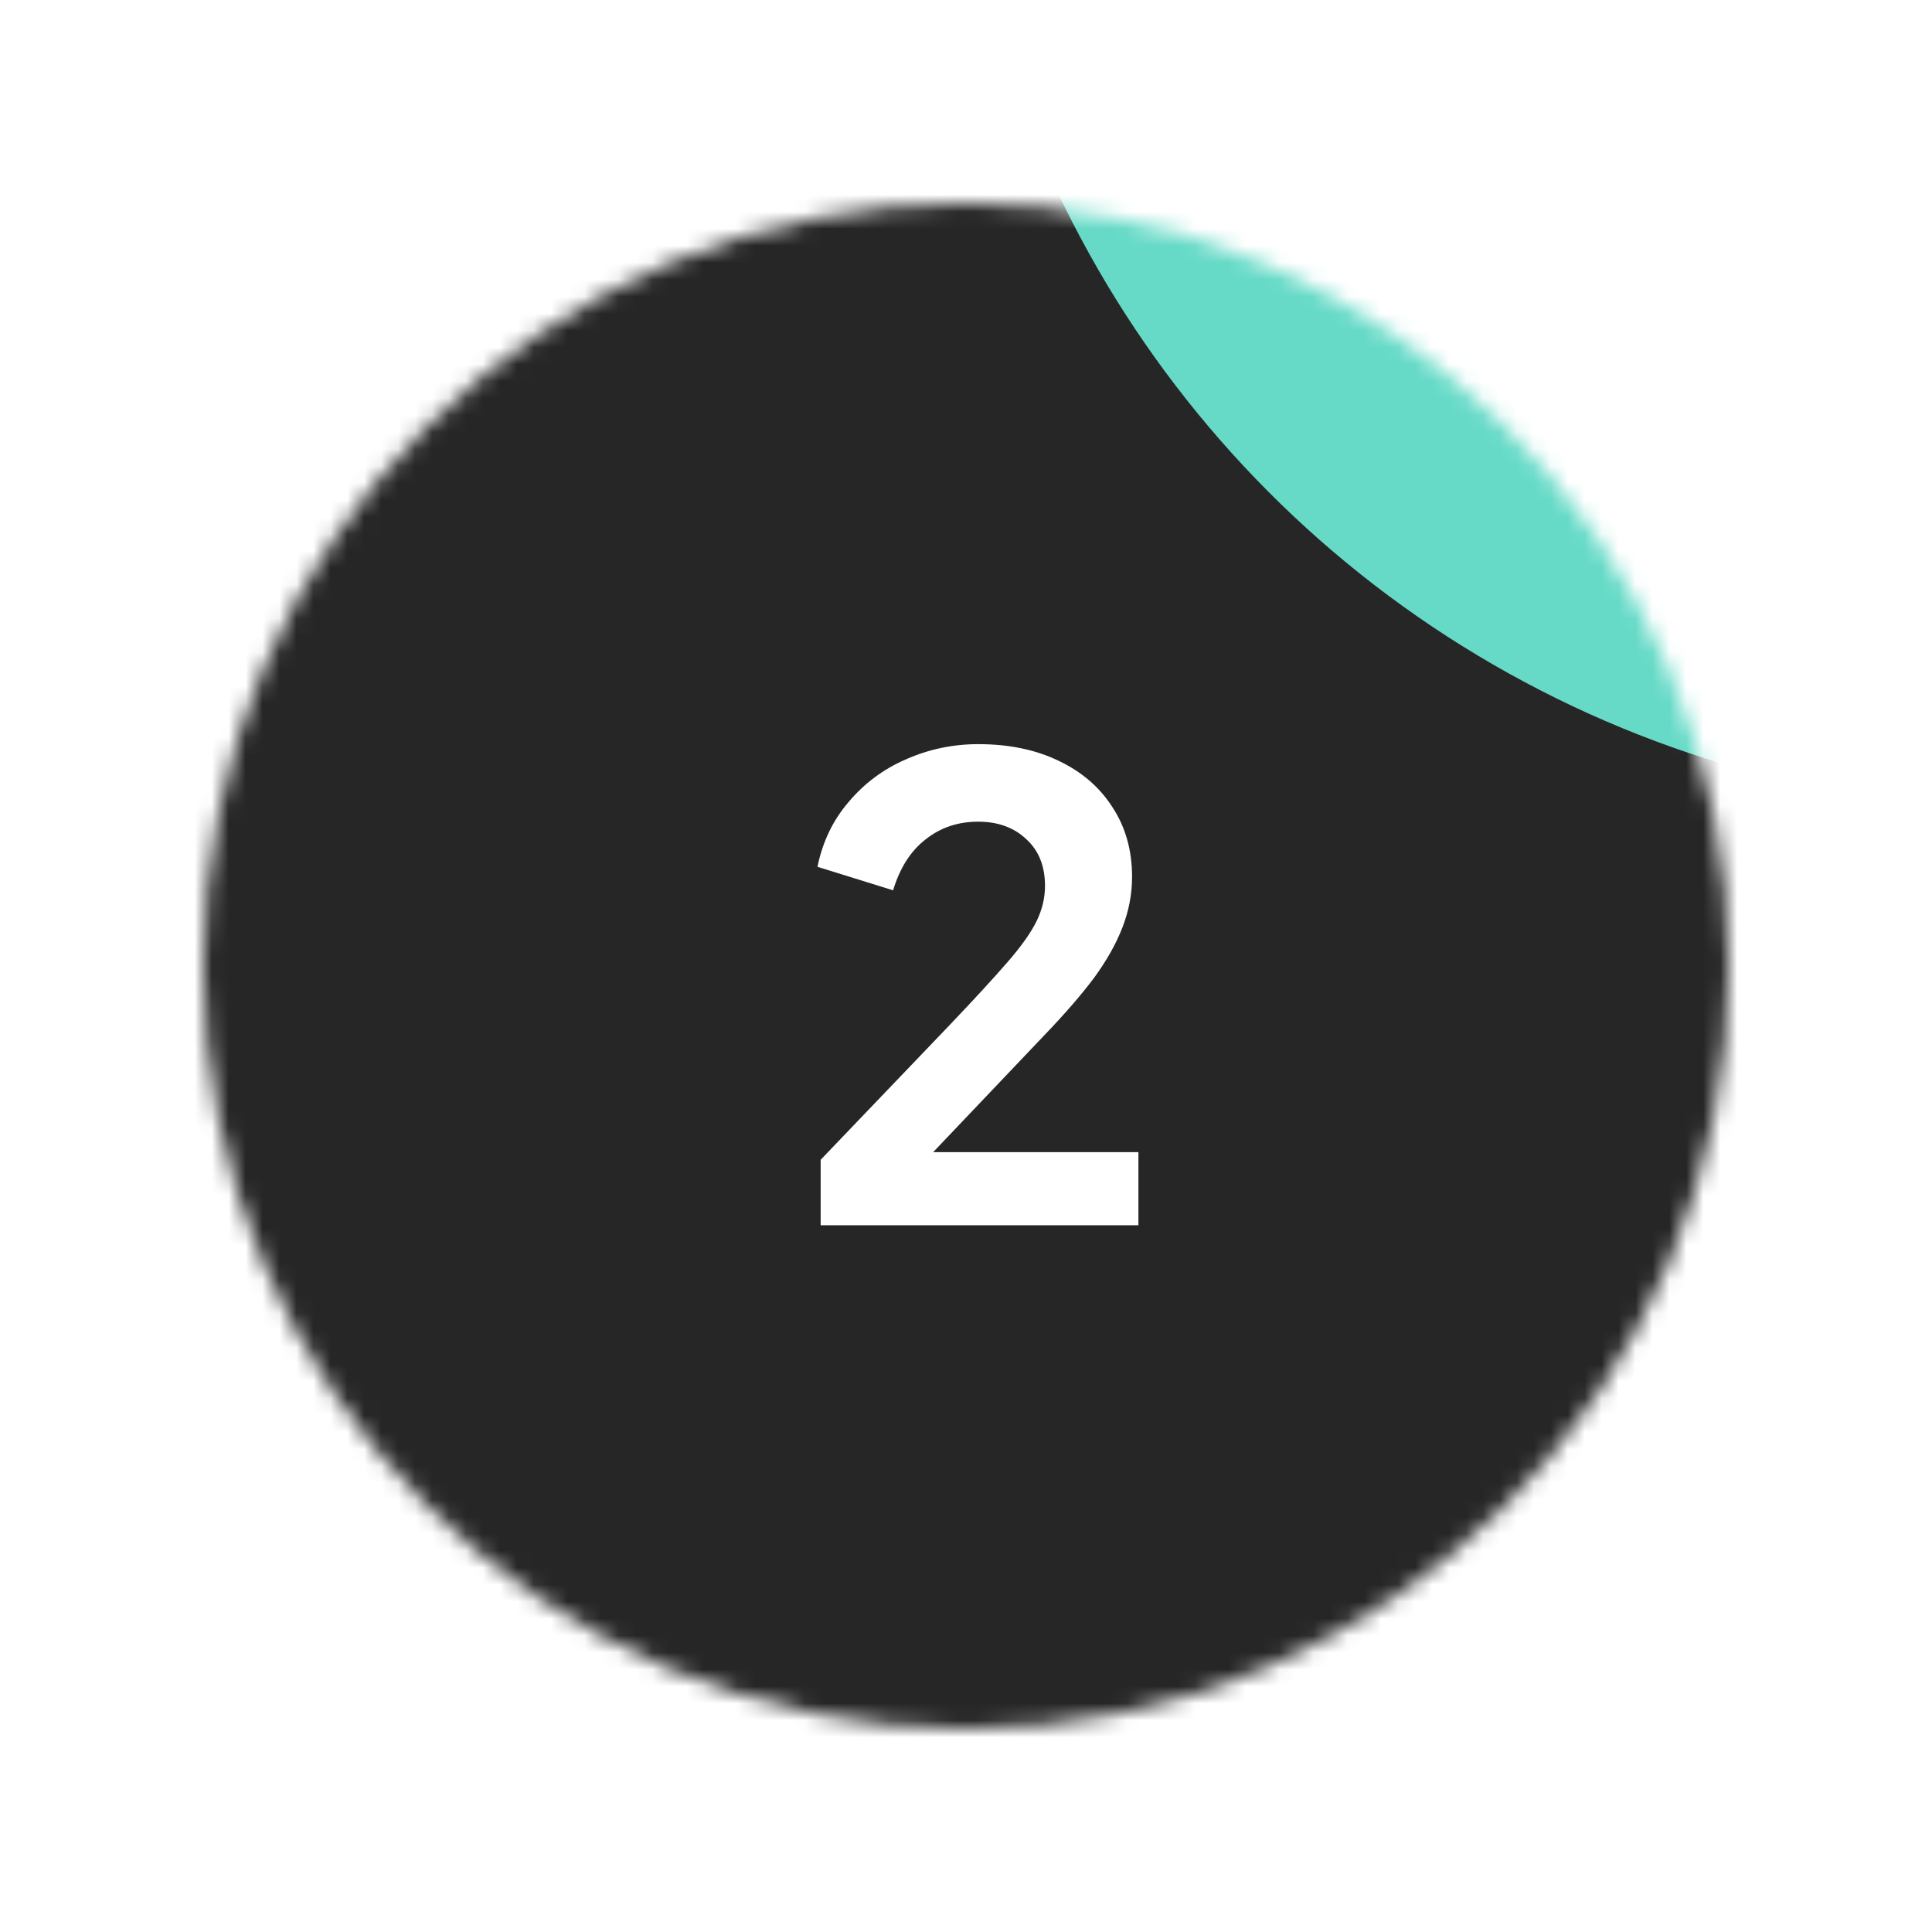
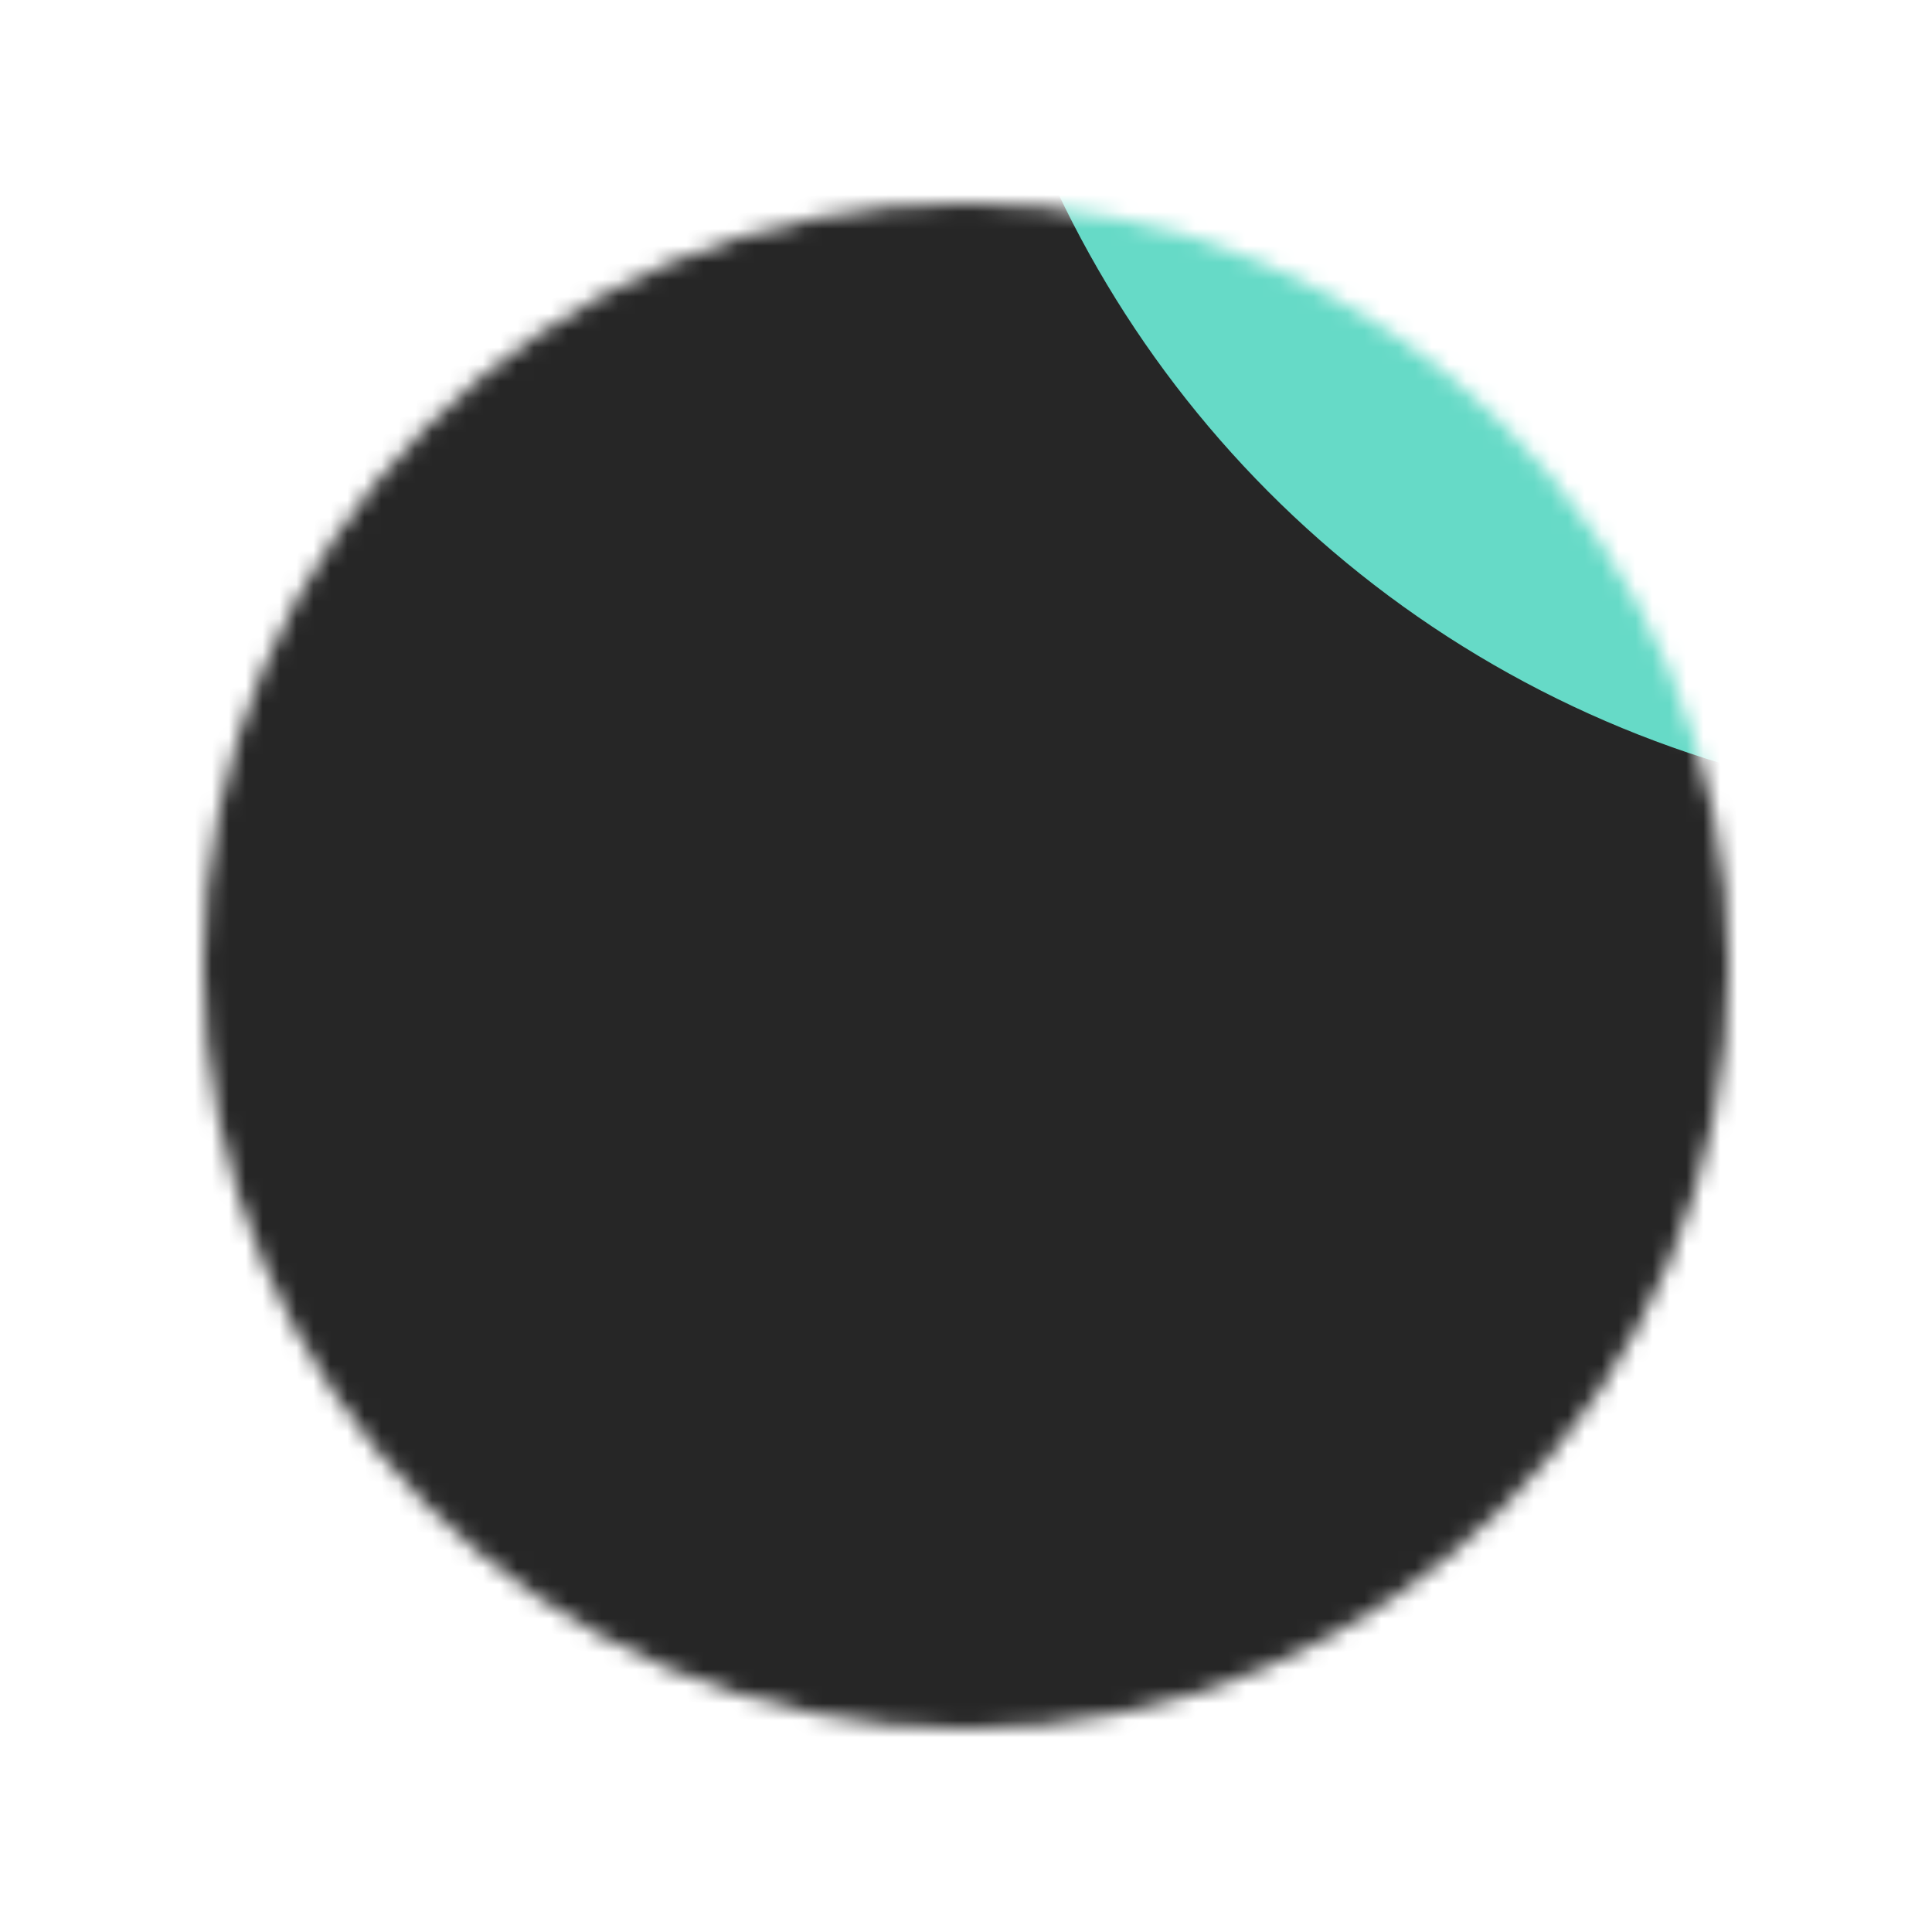
<svg xmlns="http://www.w3.org/2000/svg" width="114" height="114" viewBox="0 0 114 114" fill="none">
  <g filter="url(#filter0_d_1533_3067)">
    <mask id="mask0_1533_3067" style="mask-type:alpha" maskUnits="userSpaceOnUse" x="16" y="8" width="90" height="90">
      <circle cx="61" cy="53" r="45" fill="white" />
    </mask>
    <g mask="url(#mask0_1533_3067)">
-       <circle cx="61" cy="53.018" r="63.75" fill="white" />
      <circle cx="61" cy="53.018" r="63.75" fill="#262626" />
      <g filter="url(#filter1_f_1533_3067)">
        <circle cx="124" cy="-19.984" r="63.75" fill="#66DAC7" />
      </g>
      <g filter="url(#filter2_f_1533_3067)">
-         <circle cx="-51" cy="52.016" r="63.75" fill="#F6876F" />
-       </g>
+         </g>
    </g>
-     <path d="M52.424 68.297V64.434L59.999 56.522C61.499 54.947 62.649 53.697 63.449 52.772C64.274 51.822 64.849 51.009 65.174 50.334C65.499 49.659 65.662 48.972 65.662 48.272C65.662 47.097 65.287 46.172 64.537 45.497C63.812 44.822 62.874 44.484 61.724 44.484C60.524 44.484 59.486 44.834 58.611 45.534C57.736 46.209 57.099 47.209 56.699 48.534L52.236 47.147C52.536 45.672 53.149 44.397 54.074 43.322C54.999 42.222 56.124 41.384 57.449 40.809C58.799 40.209 60.224 39.909 61.724 39.909C63.524 39.909 65.099 40.234 66.449 40.884C67.824 41.534 68.886 42.447 69.636 43.622C70.412 44.797 70.799 46.172 70.799 47.747C70.799 48.747 70.612 49.734 70.237 50.709C69.862 51.684 69.299 52.684 68.549 53.709C67.799 54.709 66.824 55.834 65.624 57.084L59.062 63.984H71.174V68.297H52.424Z" fill="white" />
  </g>
  <defs>
    <filter id="filter0_d_1533_3067" x="0" y="0" width="114" height="114" filterUnits="userSpaceOnUse" color-interpolation-filters="sRGB">
      <feFlood flood-opacity="0" result="BackgroundImageFix" />
      <feColorMatrix in="SourceAlpha" type="matrix" values="0 0 0 0 0 0 0 0 0 0 0 0 0 0 0 0 0 0 127 0" result="hardAlpha" />
      <feOffset dx="-4" dy="4" />
      <feGaussianBlur stdDeviation="6" />
      <feComposite in2="hardAlpha" operator="out" />
      <feColorMatrix type="matrix" values="0 0 0 0 0 0 0 0 0 0 0 0 0 0 0 0 0 0 0.08 0" />
      <feBlend mode="normal" in2="BackgroundImageFix" result="effect1_dropShadow_1533_3067" />
      <feBlend mode="normal" in="SourceGraphic" in2="effect1_dropShadow_1533_3067" result="shape" />
    </filter>
    <filter id="filter1_f_1533_3067" x="20.25" y="-123.734" width="207.5" height="207.5" filterUnits="userSpaceOnUse" color-interpolation-filters="sRGB">
      <feFlood flood-opacity="0" result="BackgroundImageFix" />
      <feBlend mode="normal" in="SourceGraphic" in2="BackgroundImageFix" result="shape" />
      <feGaussianBlur stdDeviation="20" result="effect1_foregroundBlur_1533_3067" />
    </filter>
    <filter id="filter2_f_1533_3067" x="-154.75" y="-51.734" width="207.5" height="207.5" filterUnits="userSpaceOnUse" color-interpolation-filters="sRGB">
      <feFlood flood-opacity="0" result="BackgroundImageFix" />
      <feBlend mode="normal" in="SourceGraphic" in2="BackgroundImageFix" result="shape" />
      <feGaussianBlur stdDeviation="20" result="effect1_foregroundBlur_1533_3067" />
    </filter>
  </defs>
</svg>